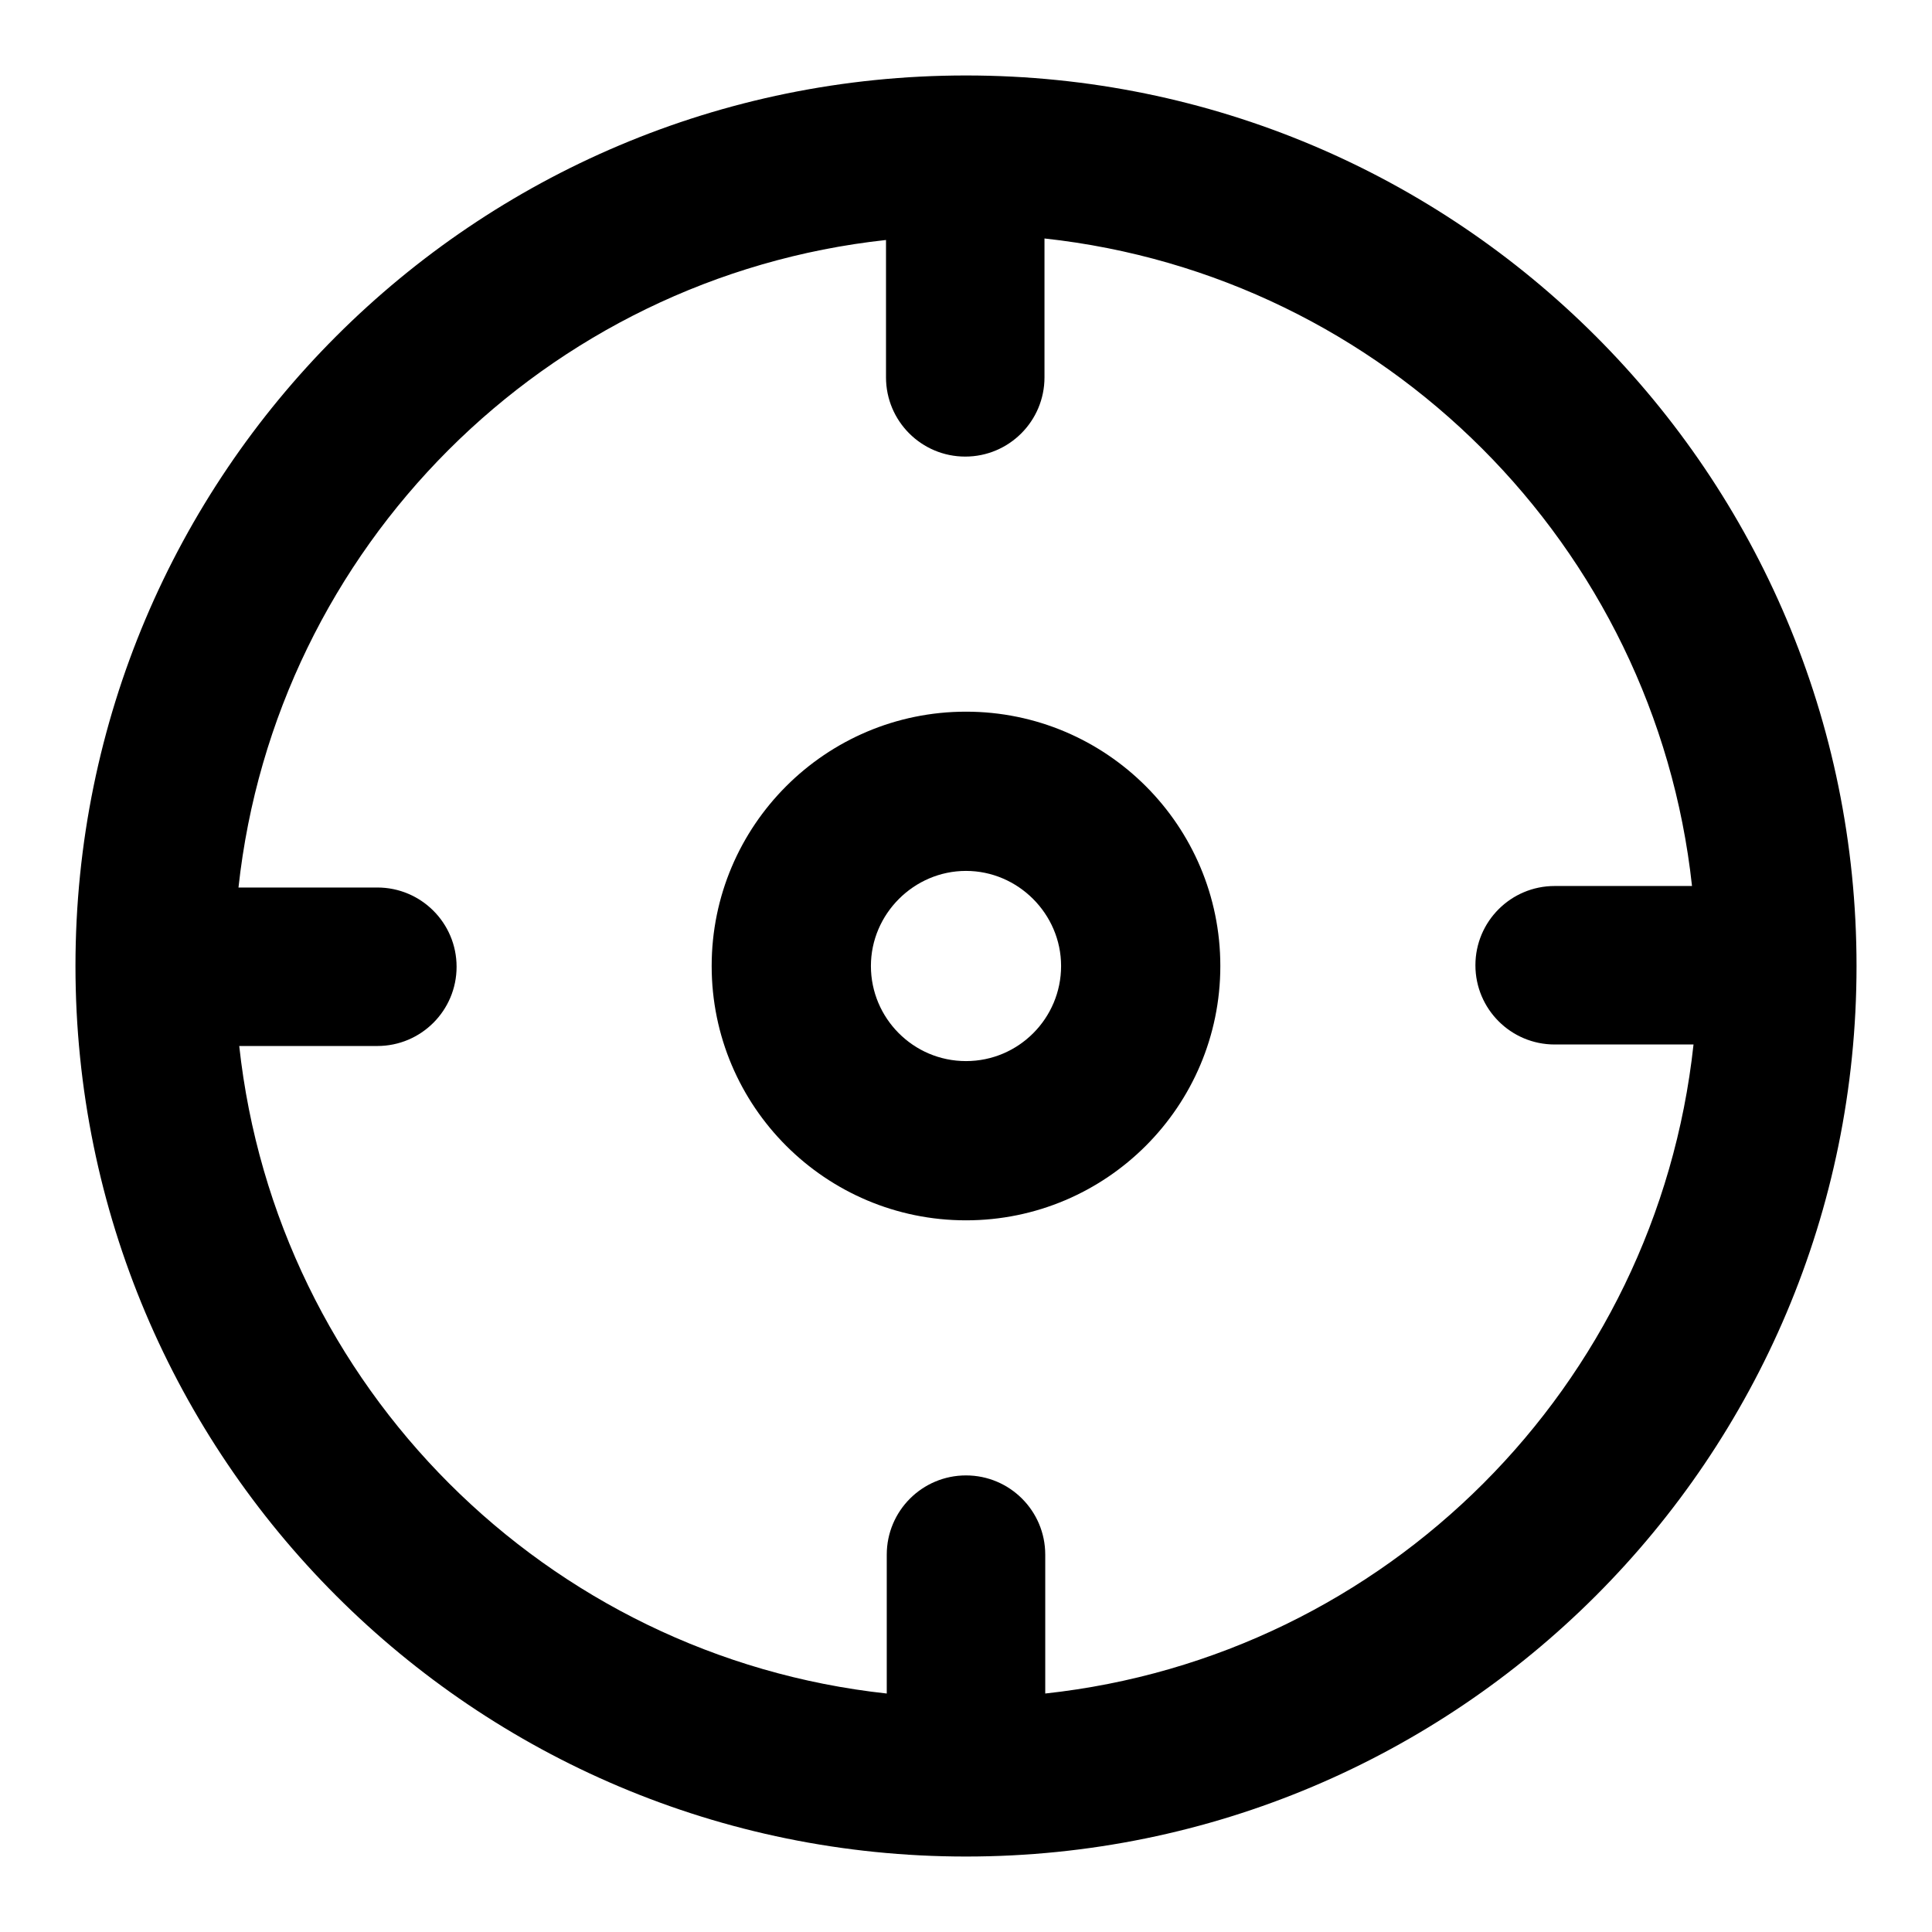
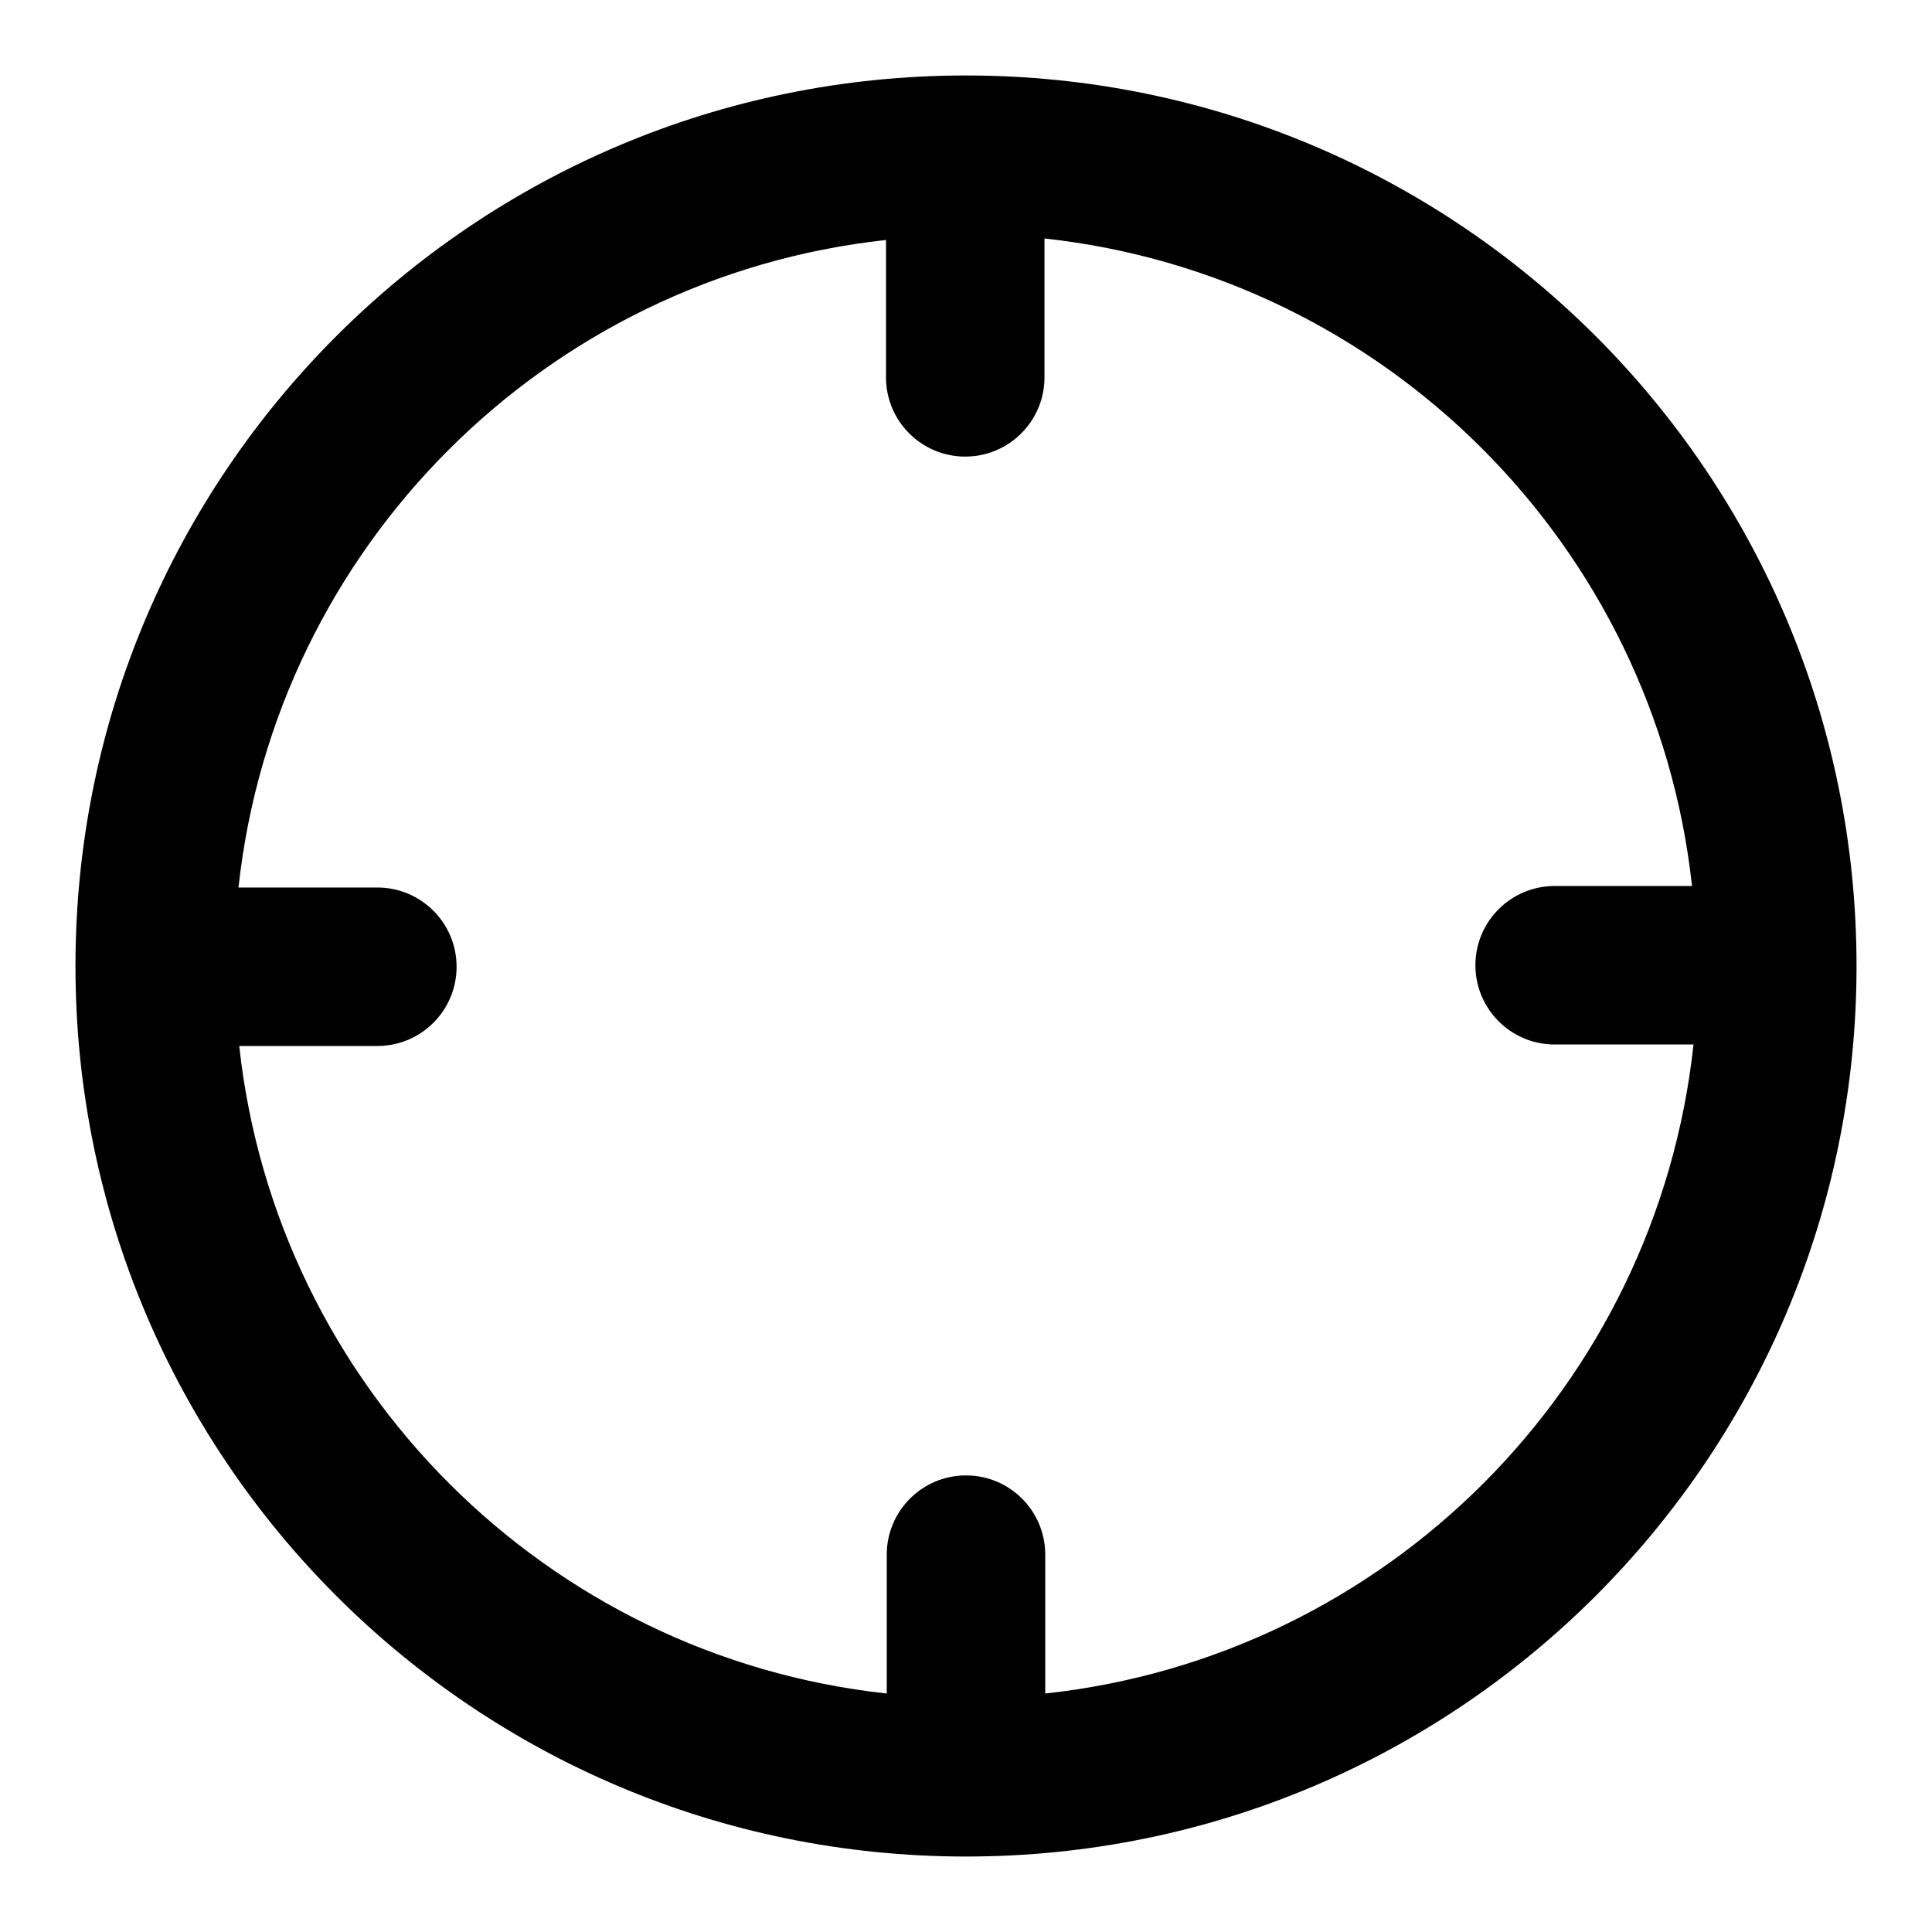
<svg xmlns="http://www.w3.org/2000/svg" version="1.1" x="0px" y="0px" viewBox="0 0 256 256" enable-background="new 0 0 256 256" xml:space="preserve">
  <g>
    <path fill="#000000" d="M246,128c0-65.2-52.8-118-118-118C62.8,10,10,62.8,10,128c0,65.2,52.8,118,118,118 C193.2,246,246,193.2,246,128z M138.5,224.4V206c0-5.8-4.7-10.5-10.5-10.5l0,0c-5.8,0-10.5,4.7-10.5,10.5l0,0v18.4 c-45.1-4.9-80.9-40.7-85.8-85.8H50c5.8,0,10.5-4.7,10.5-10.5c0-5.8-4.7-10.5-10.5-10.5H31.6c4.9-45.1,40.7-80.9,85.8-85.8V50 c0,5.8,4.7,10.5,10.5,10.5l0,0c5.8,0,10.5-4.7,10.5-10.5V31.6c45.1,4.9,80.9,40.7,85.8,85.8H206c-5.8,0-10.5,4.7-10.5,10.5l0,0 c0,5.8,4.7,10.5,10.5,10.5l0,0h18.4C219.5,183.7,183.7,219.5,138.5,224.4z" />
-     <path fill="#000000" d="M128,94.3c-18.6,0-33.7,15.1-33.7,33.7c0,18.6,15.1,33.7,33.7,33.7c18.6,0,33.7-15.1,33.7-33.7 C161.7,109.4,146.6,94.3,128,94.3L128,94.3z M128,140.6c-7,0-12.6-5.7-12.6-12.6s5.7-12.6,12.6-12.6s12.6,5.7,12.6,12.6 S135,140.6,128,140.6z" />
  </g>
</svg>